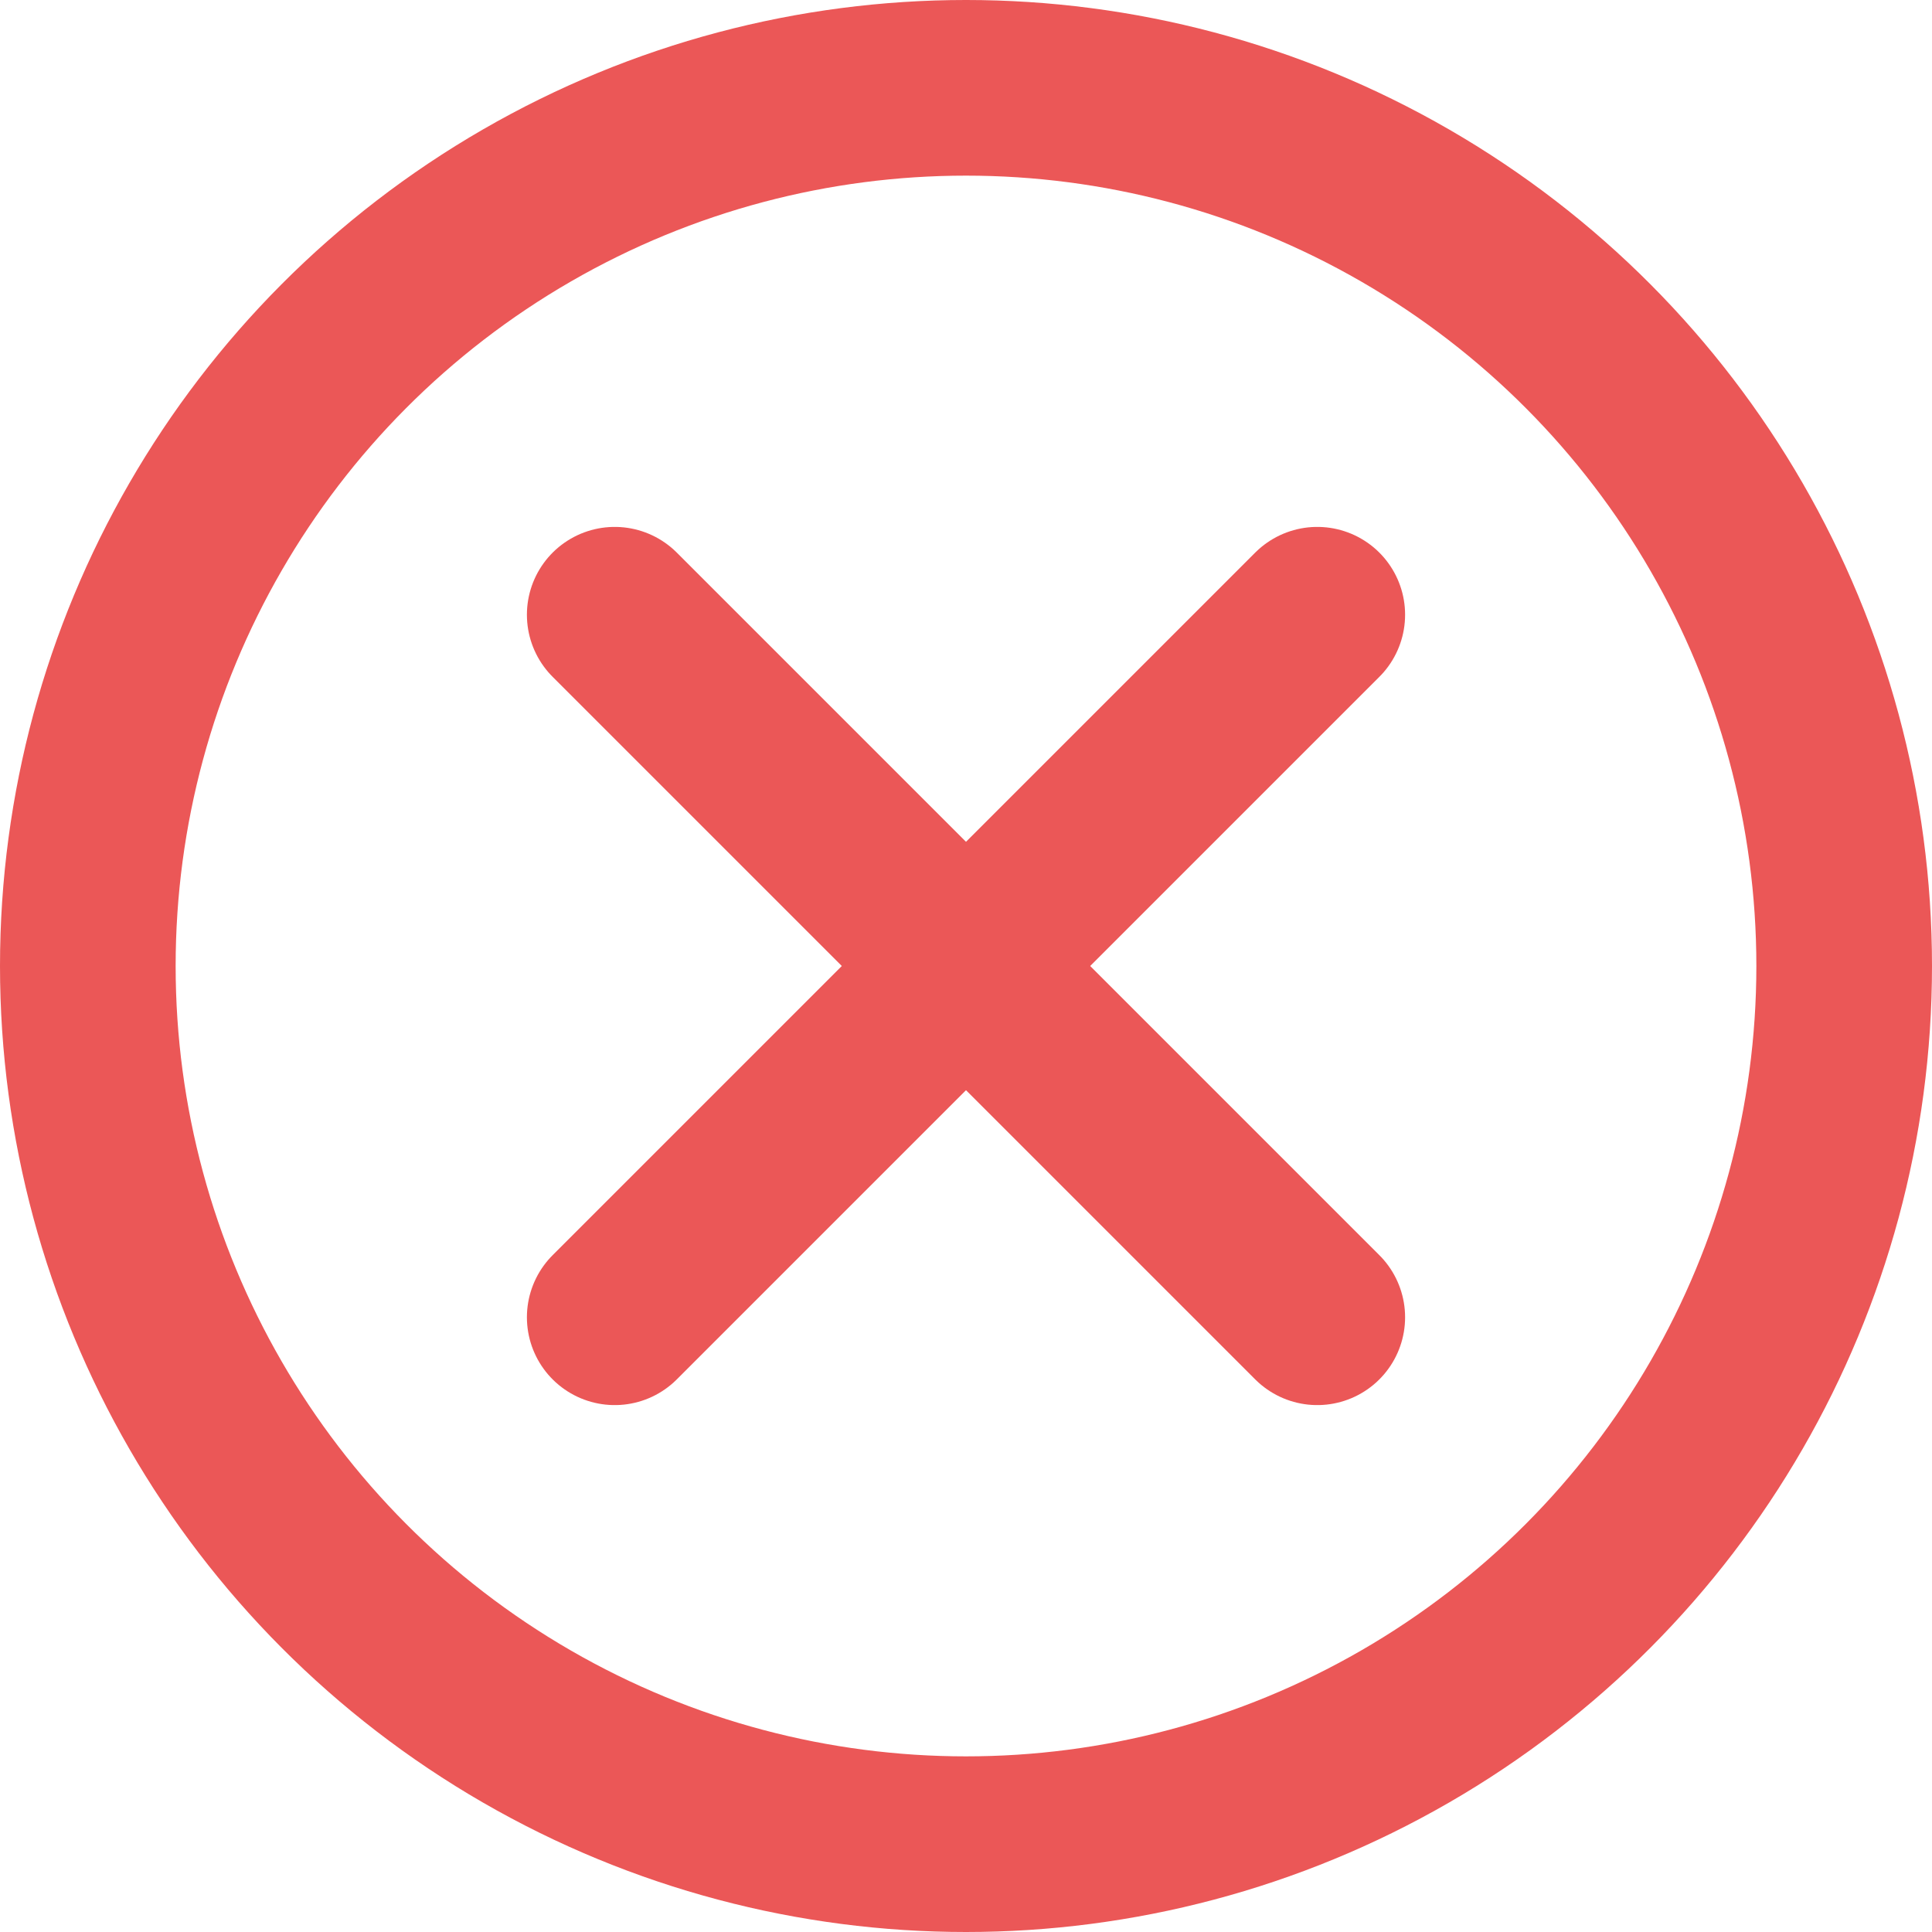
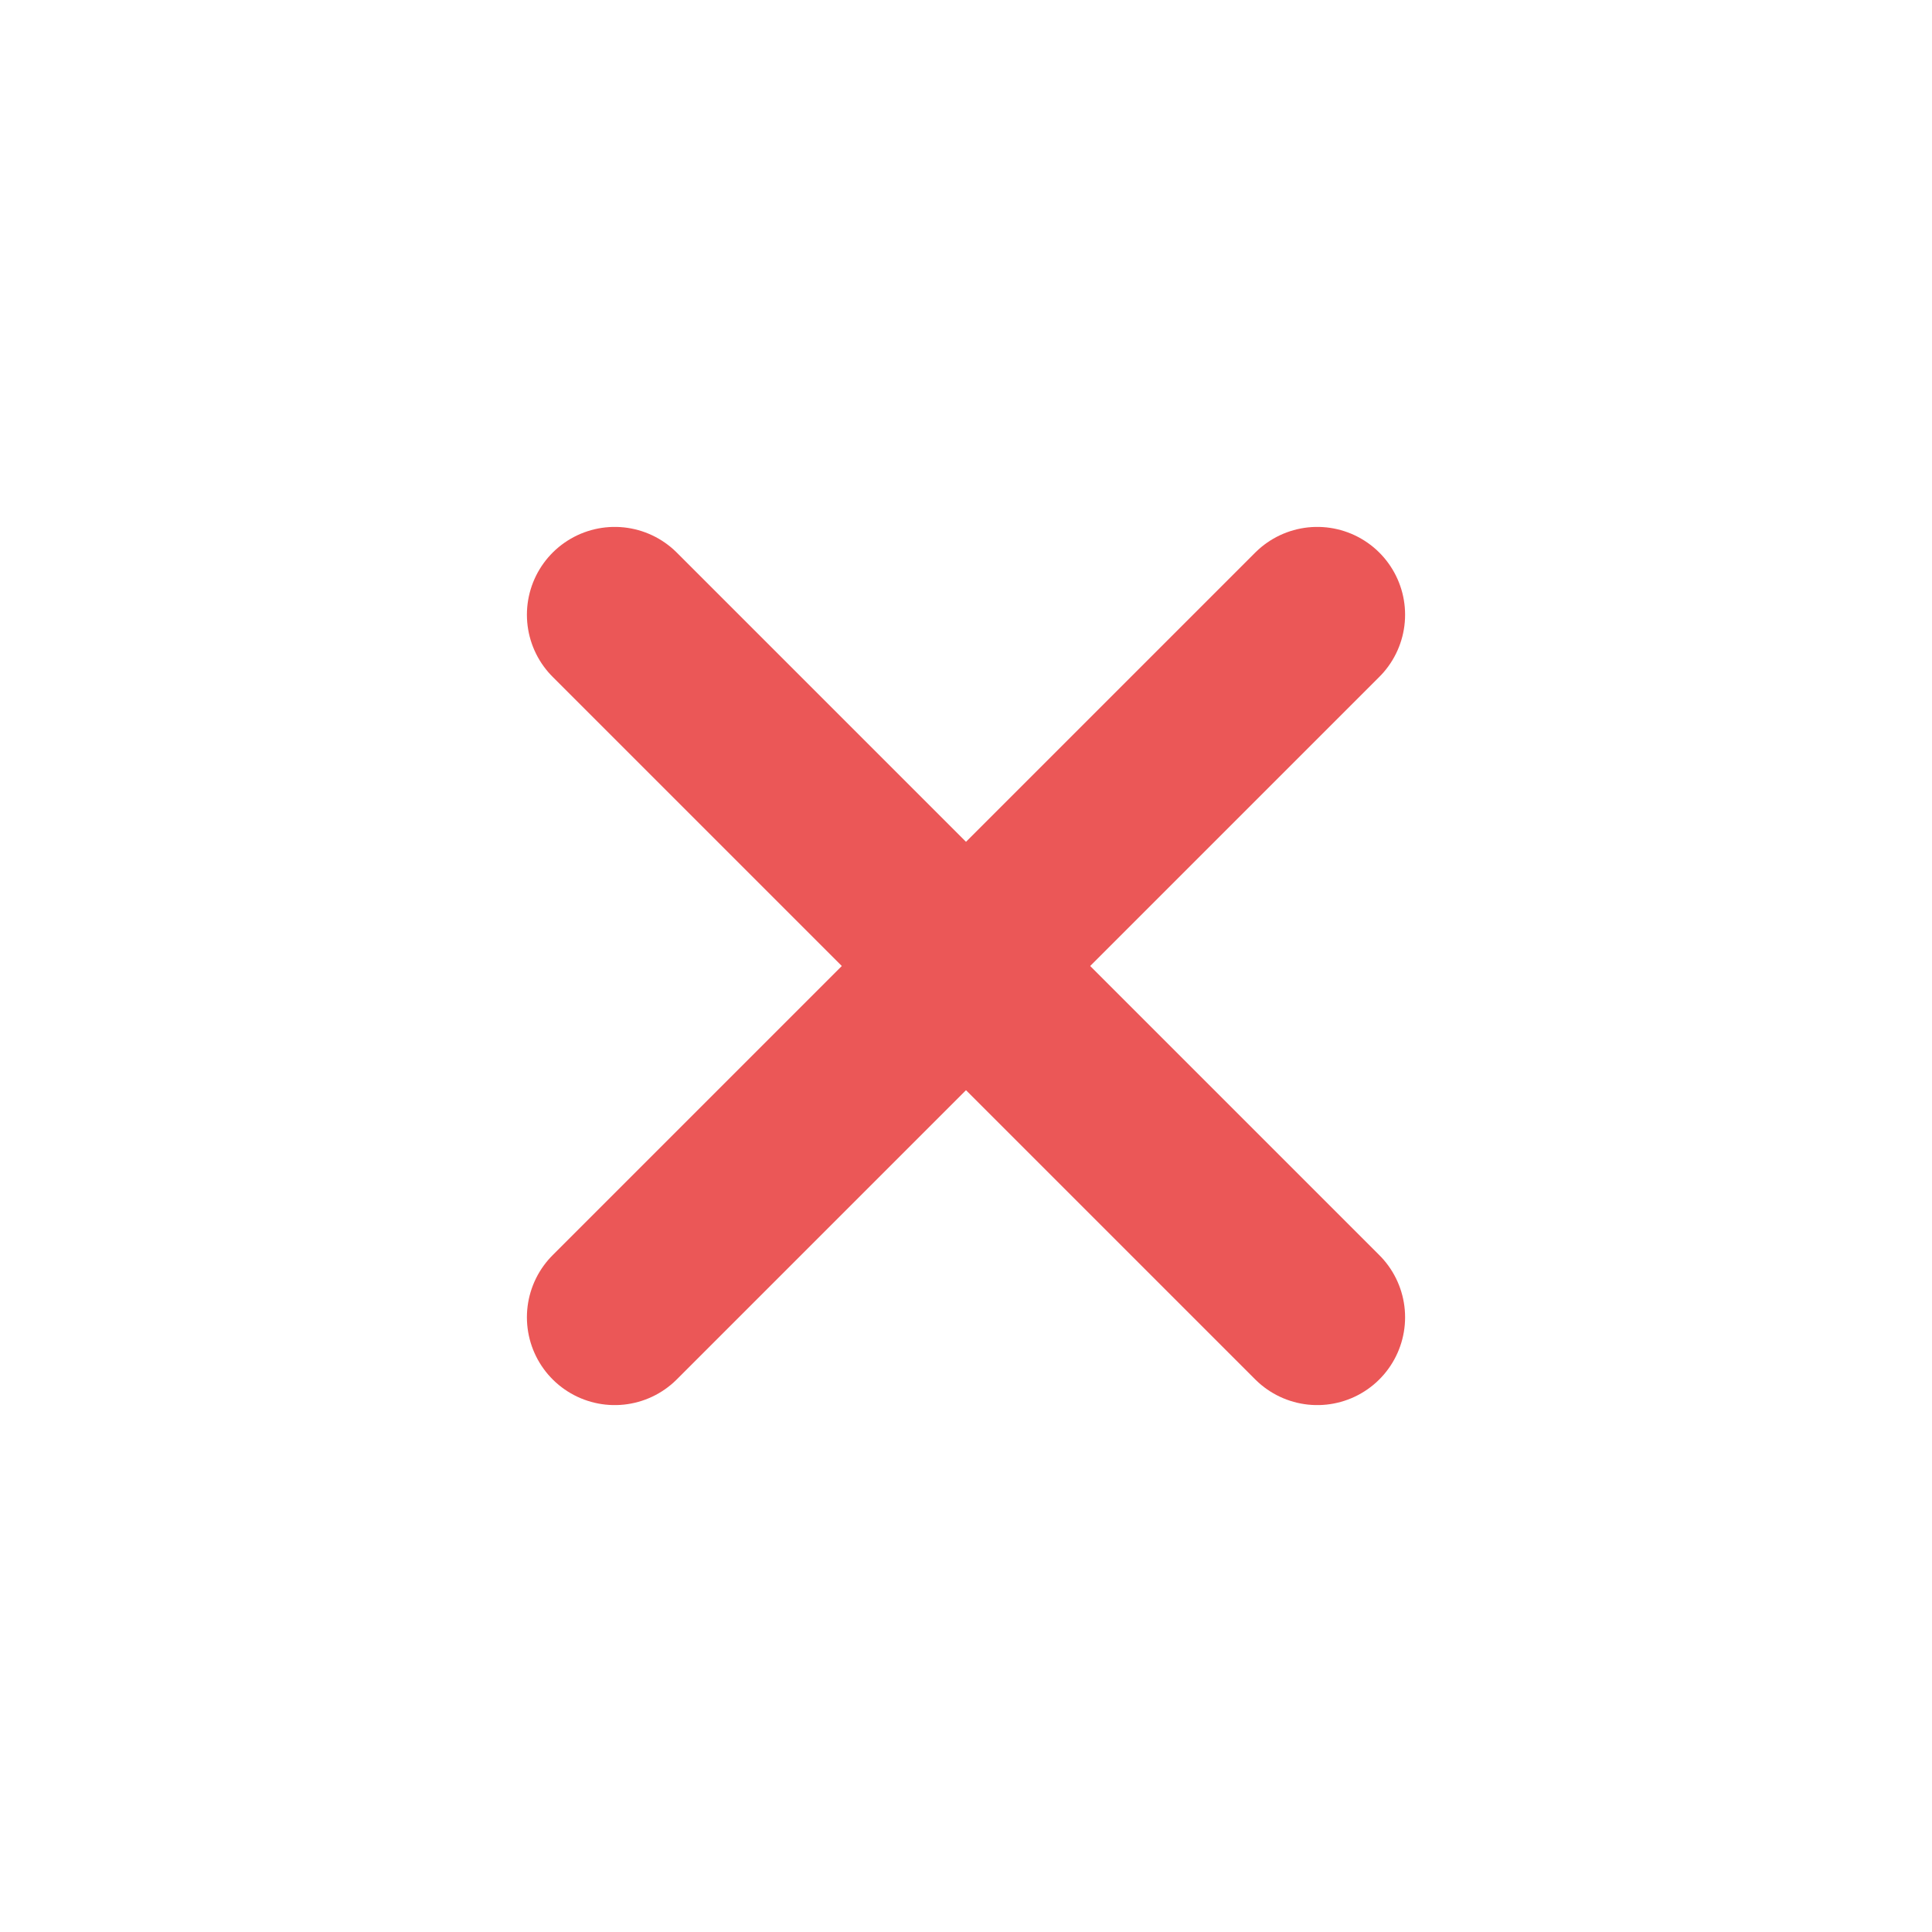
<svg xmlns="http://www.w3.org/2000/svg" width="22" height="22" viewBox="0 0 22 22" fill="none">
-   <circle cx="11" cy="11" r="10" stroke="#EB5757" stroke-width="2" />
  <path d="M7 7L15 15M7 15L15 7" stroke="#EB5757" stroke-width="2" stroke-linecap="round" />
</svg>